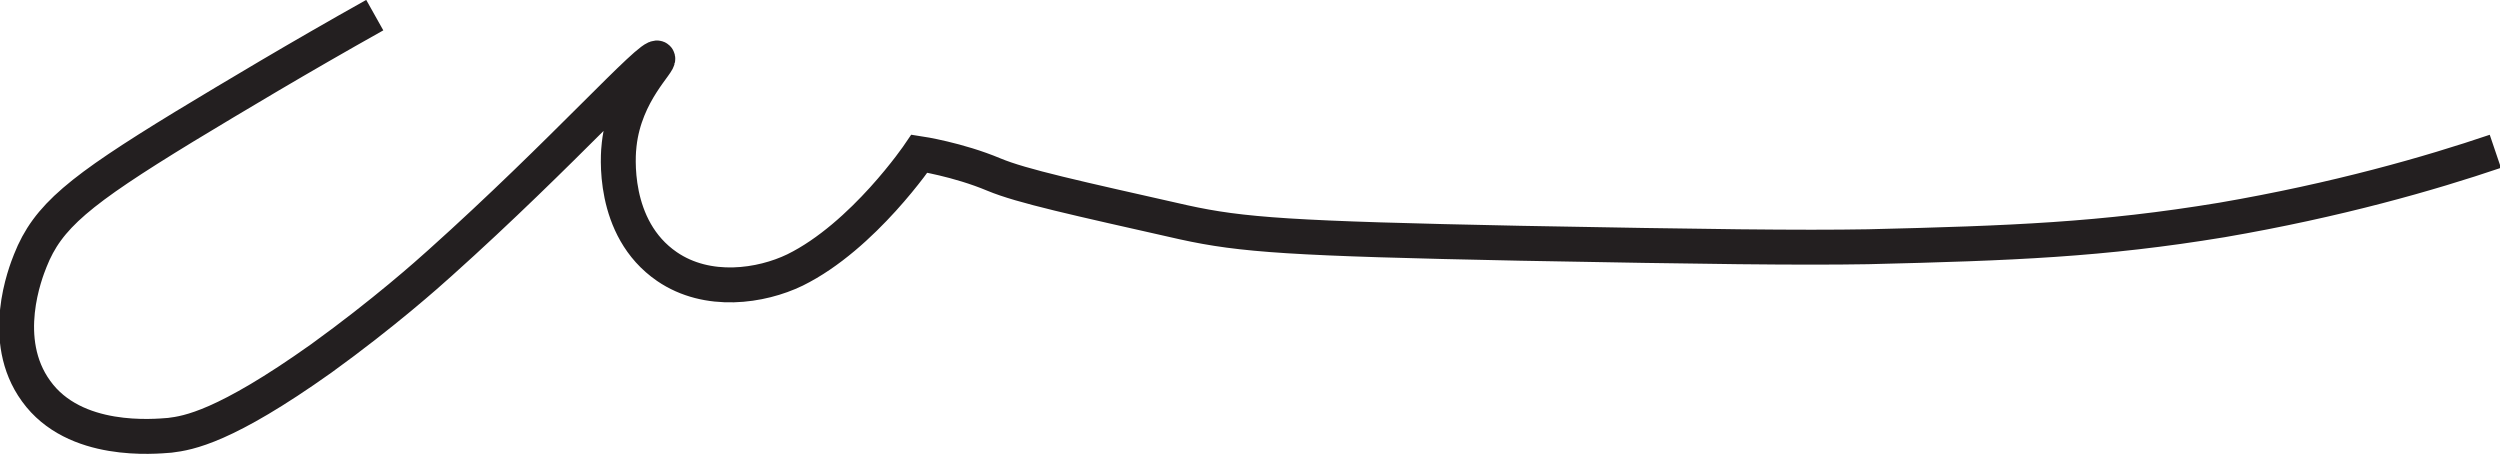
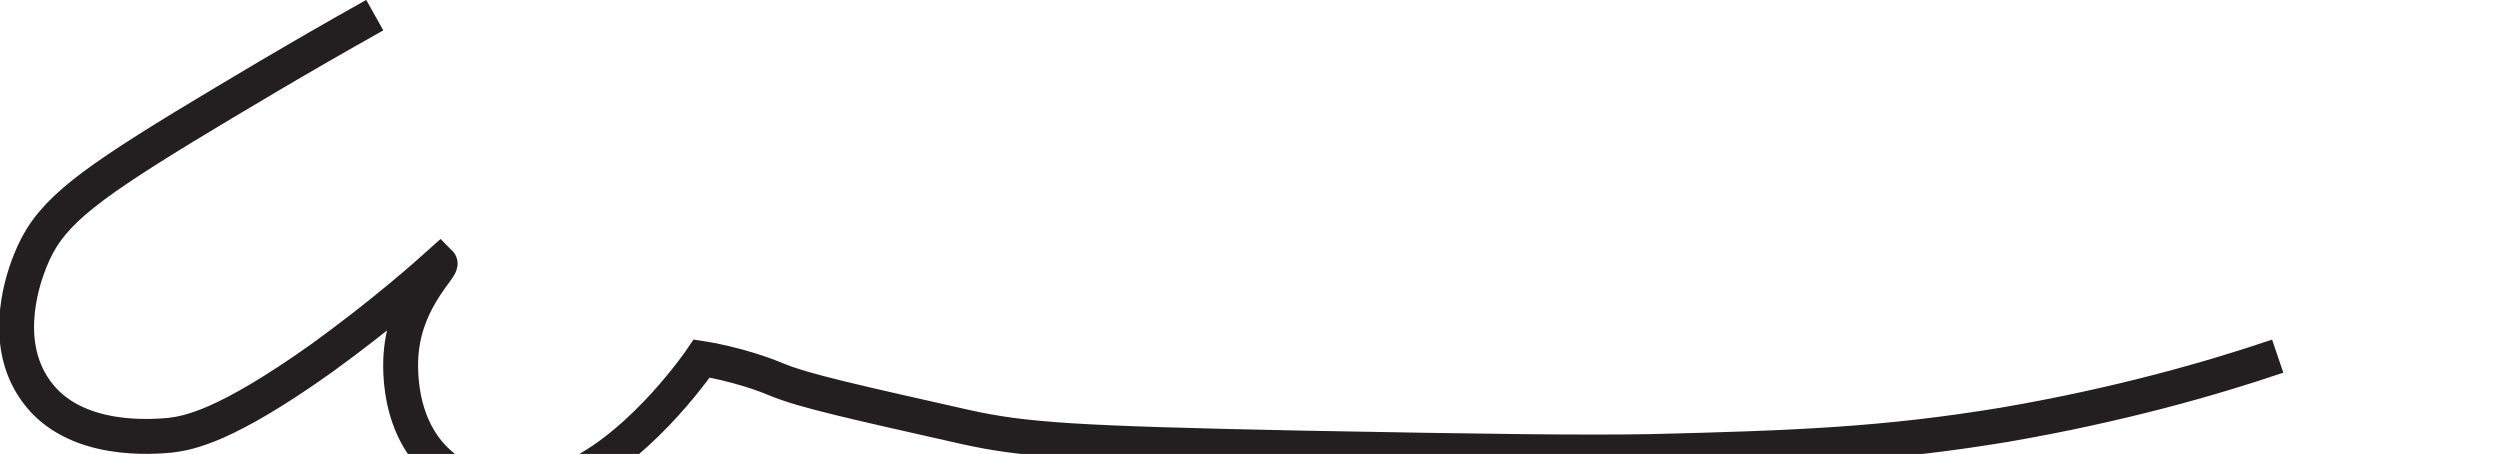
<svg xmlns="http://www.w3.org/2000/svg" version="1.1" id="Layer_1" x="0px" y="0px" width="214.8px" height="39px" viewBox="0 0 214.8 39" style="enable-background:new 0 0 214.8 39;" xml:space="preserve">
  <style type="text/css">
	.st0{fill:none;stroke:#231F20;stroke-width:3;stroke-miterlimit:10;}
</style>
-   <path class="st0" d="M32.2,1.3c-6.6,3.7-12.1,7-16.4,9.6c-9,5.5-11.7,7.7-13.2,11.5c-0.4,1-2.7,6.8,0.5,11.2  c3.3,4.6,10.2,3.9,11.5,3.8c1.6-0.2,4.7-0.7,13-6.6c5.4-3.9,9.2-7.3,10.2-8.2C48.4,13.1,56,4.5,56.5,5c0.3,0.3-2.8,2.9-3.3,7.4  c-0.1,0.8-0.7,7.2,4.1,10.5c3.5,2.4,8.1,1.7,11,0.3c5.9-2.9,10.7-10,10.7-10s3.3,0.5,6.4,1.8c2.4,1,7,2,16.3,4.1  c5,1.1,9.3,1.4,28.9,1.8c16.1,0.3,24.1,0.4,29.9,0.3c12.4-0.3,20.1-0.6,30.4-2.3c9.9-1.7,17.9-4,23.5-5.9" />
+   <path class="st0" d="M32.2,1.3c-6.6,3.7-12.1,7-16.4,9.6c-9,5.5-11.7,7.7-13.2,11.5c-0.4,1-2.7,6.8,0.5,11.2  c3.3,4.6,10.2,3.9,11.5,3.8c1.6-0.2,4.7-0.7,13-6.6c5.4-3.9,9.2-7.3,10.2-8.2c0.3,0.3-2.8,2.9-3.3,7.4  c-0.1,0.8-0.7,7.2,4.1,10.5c3.5,2.4,8.1,1.7,11,0.3c5.9-2.9,10.7-10,10.7-10s3.3,0.5,6.4,1.8c2.4,1,7,2,16.3,4.1  c5,1.1,9.3,1.4,28.9,1.8c16.1,0.3,24.1,0.4,29.9,0.3c12.4-0.3,20.1-0.6,30.4-2.3c9.9-1.7,17.9-4,23.5-5.9" />
</svg>